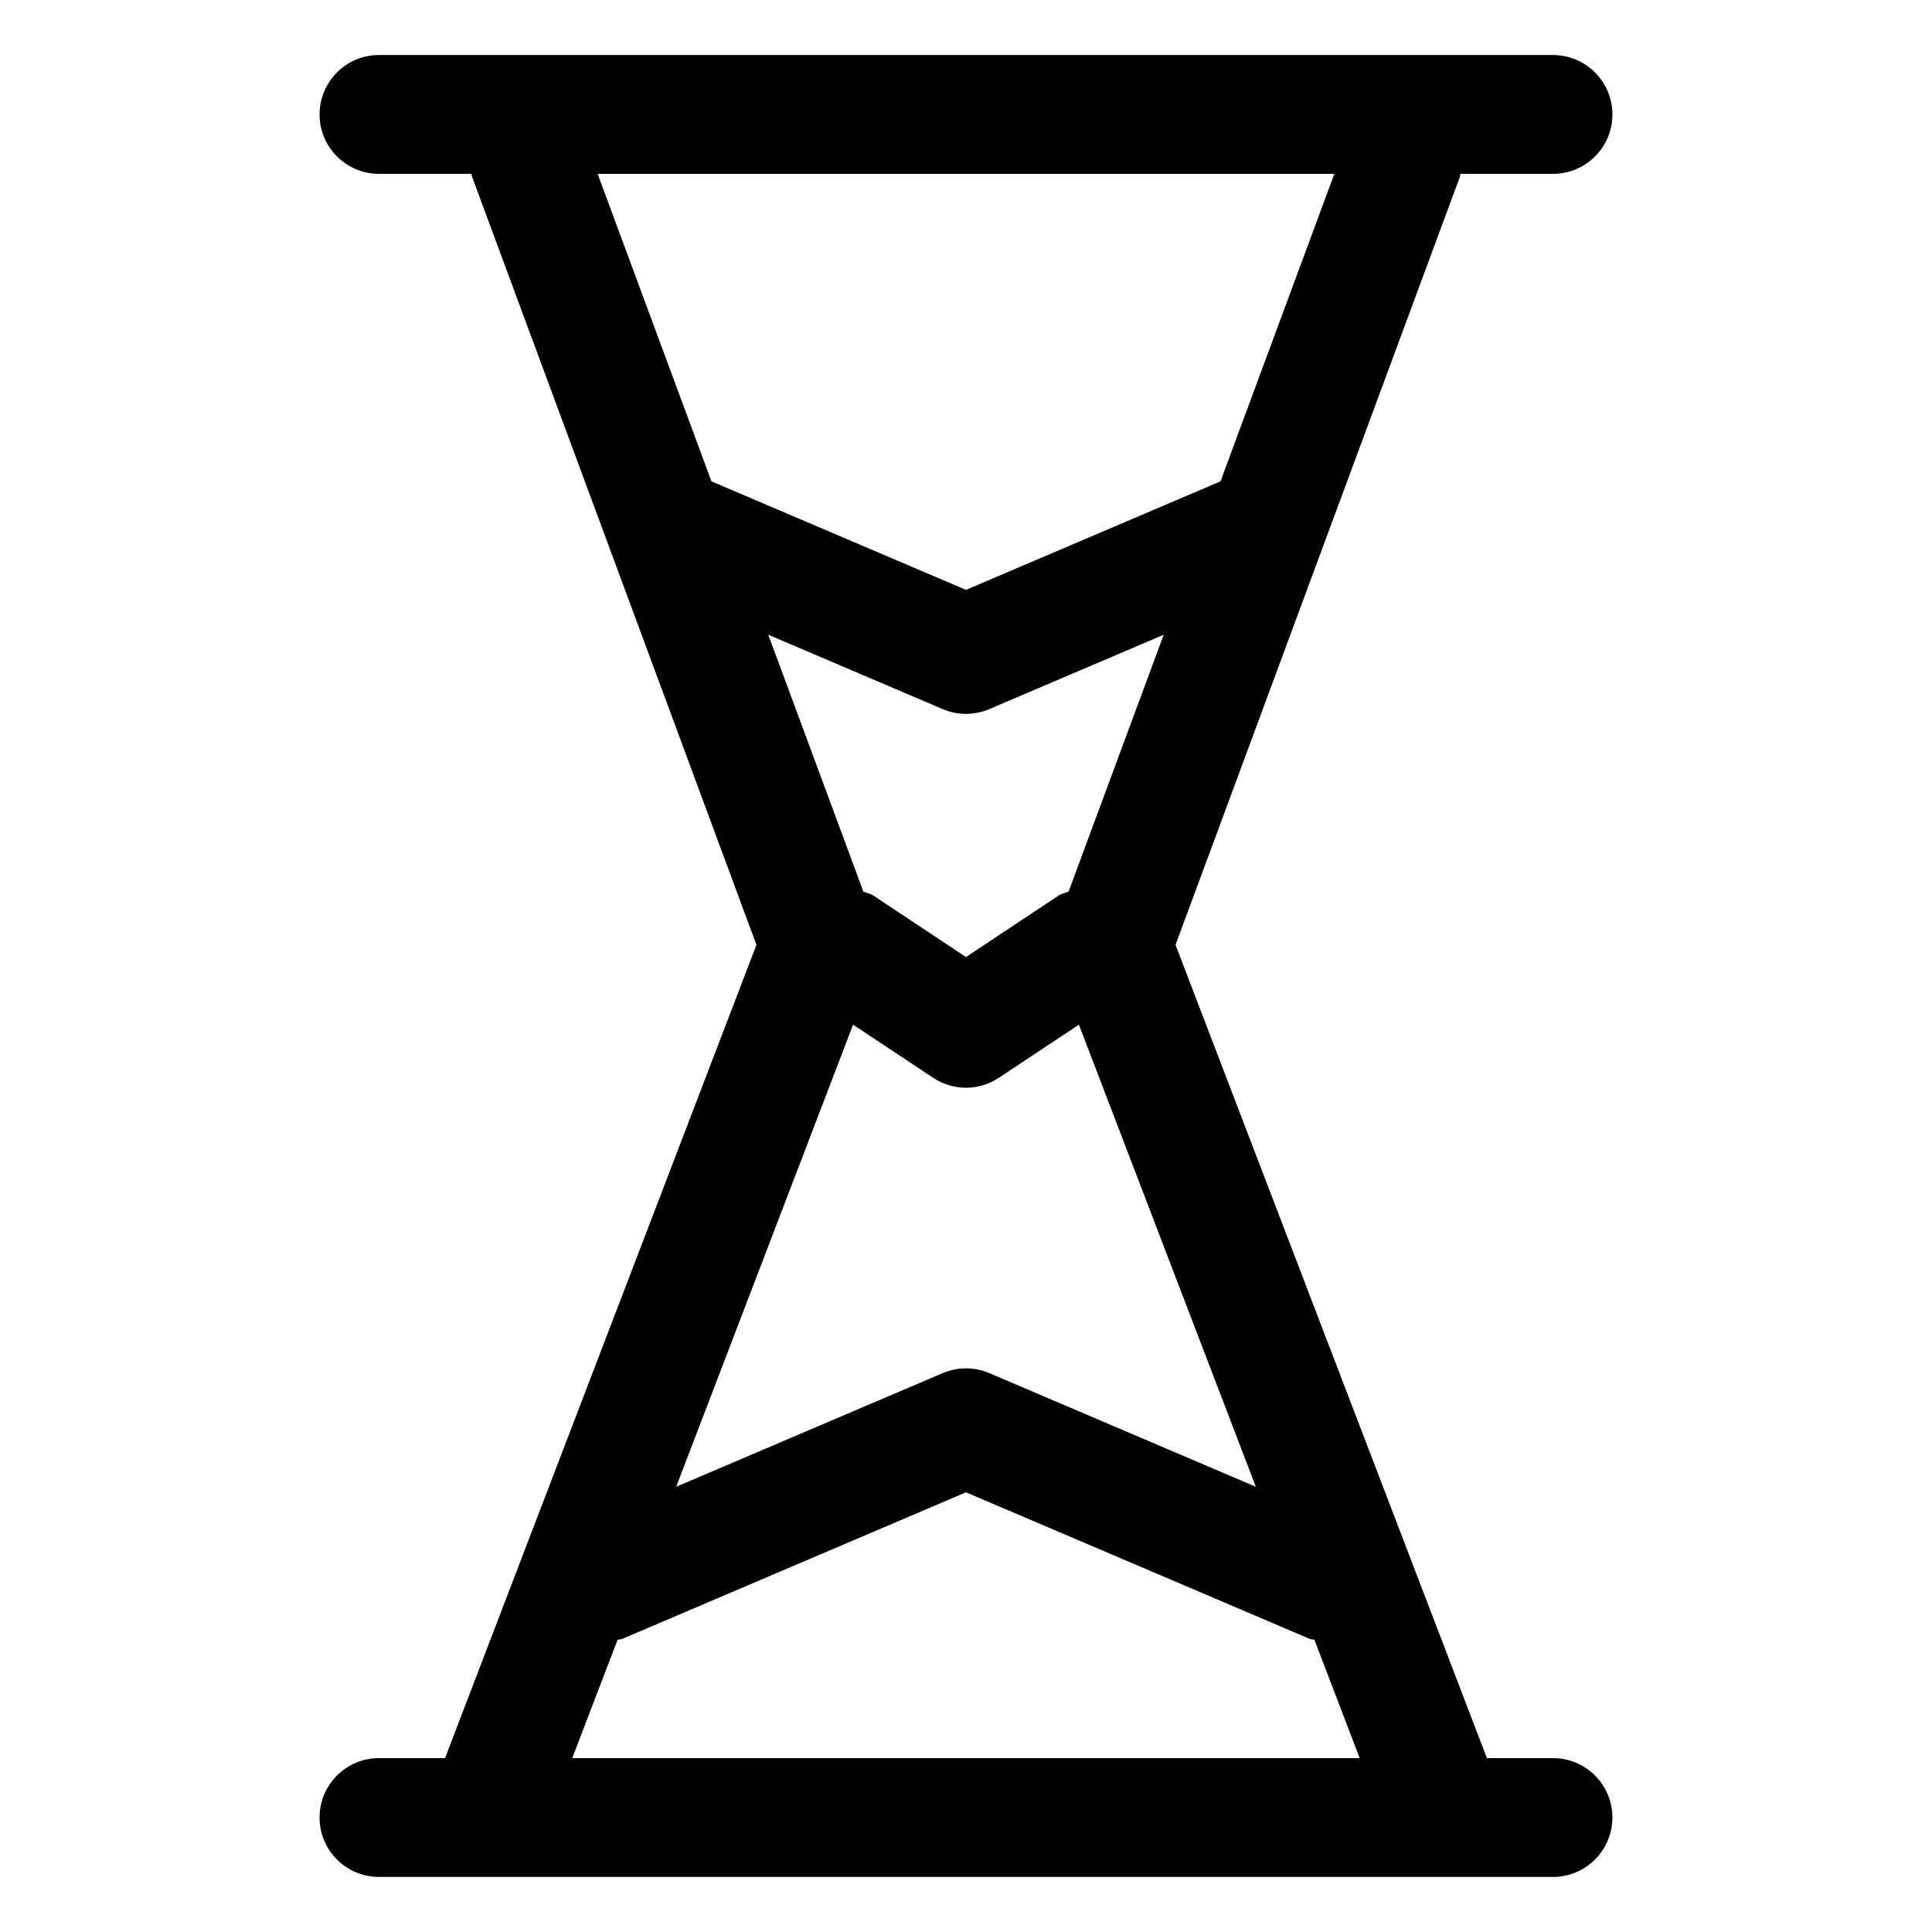
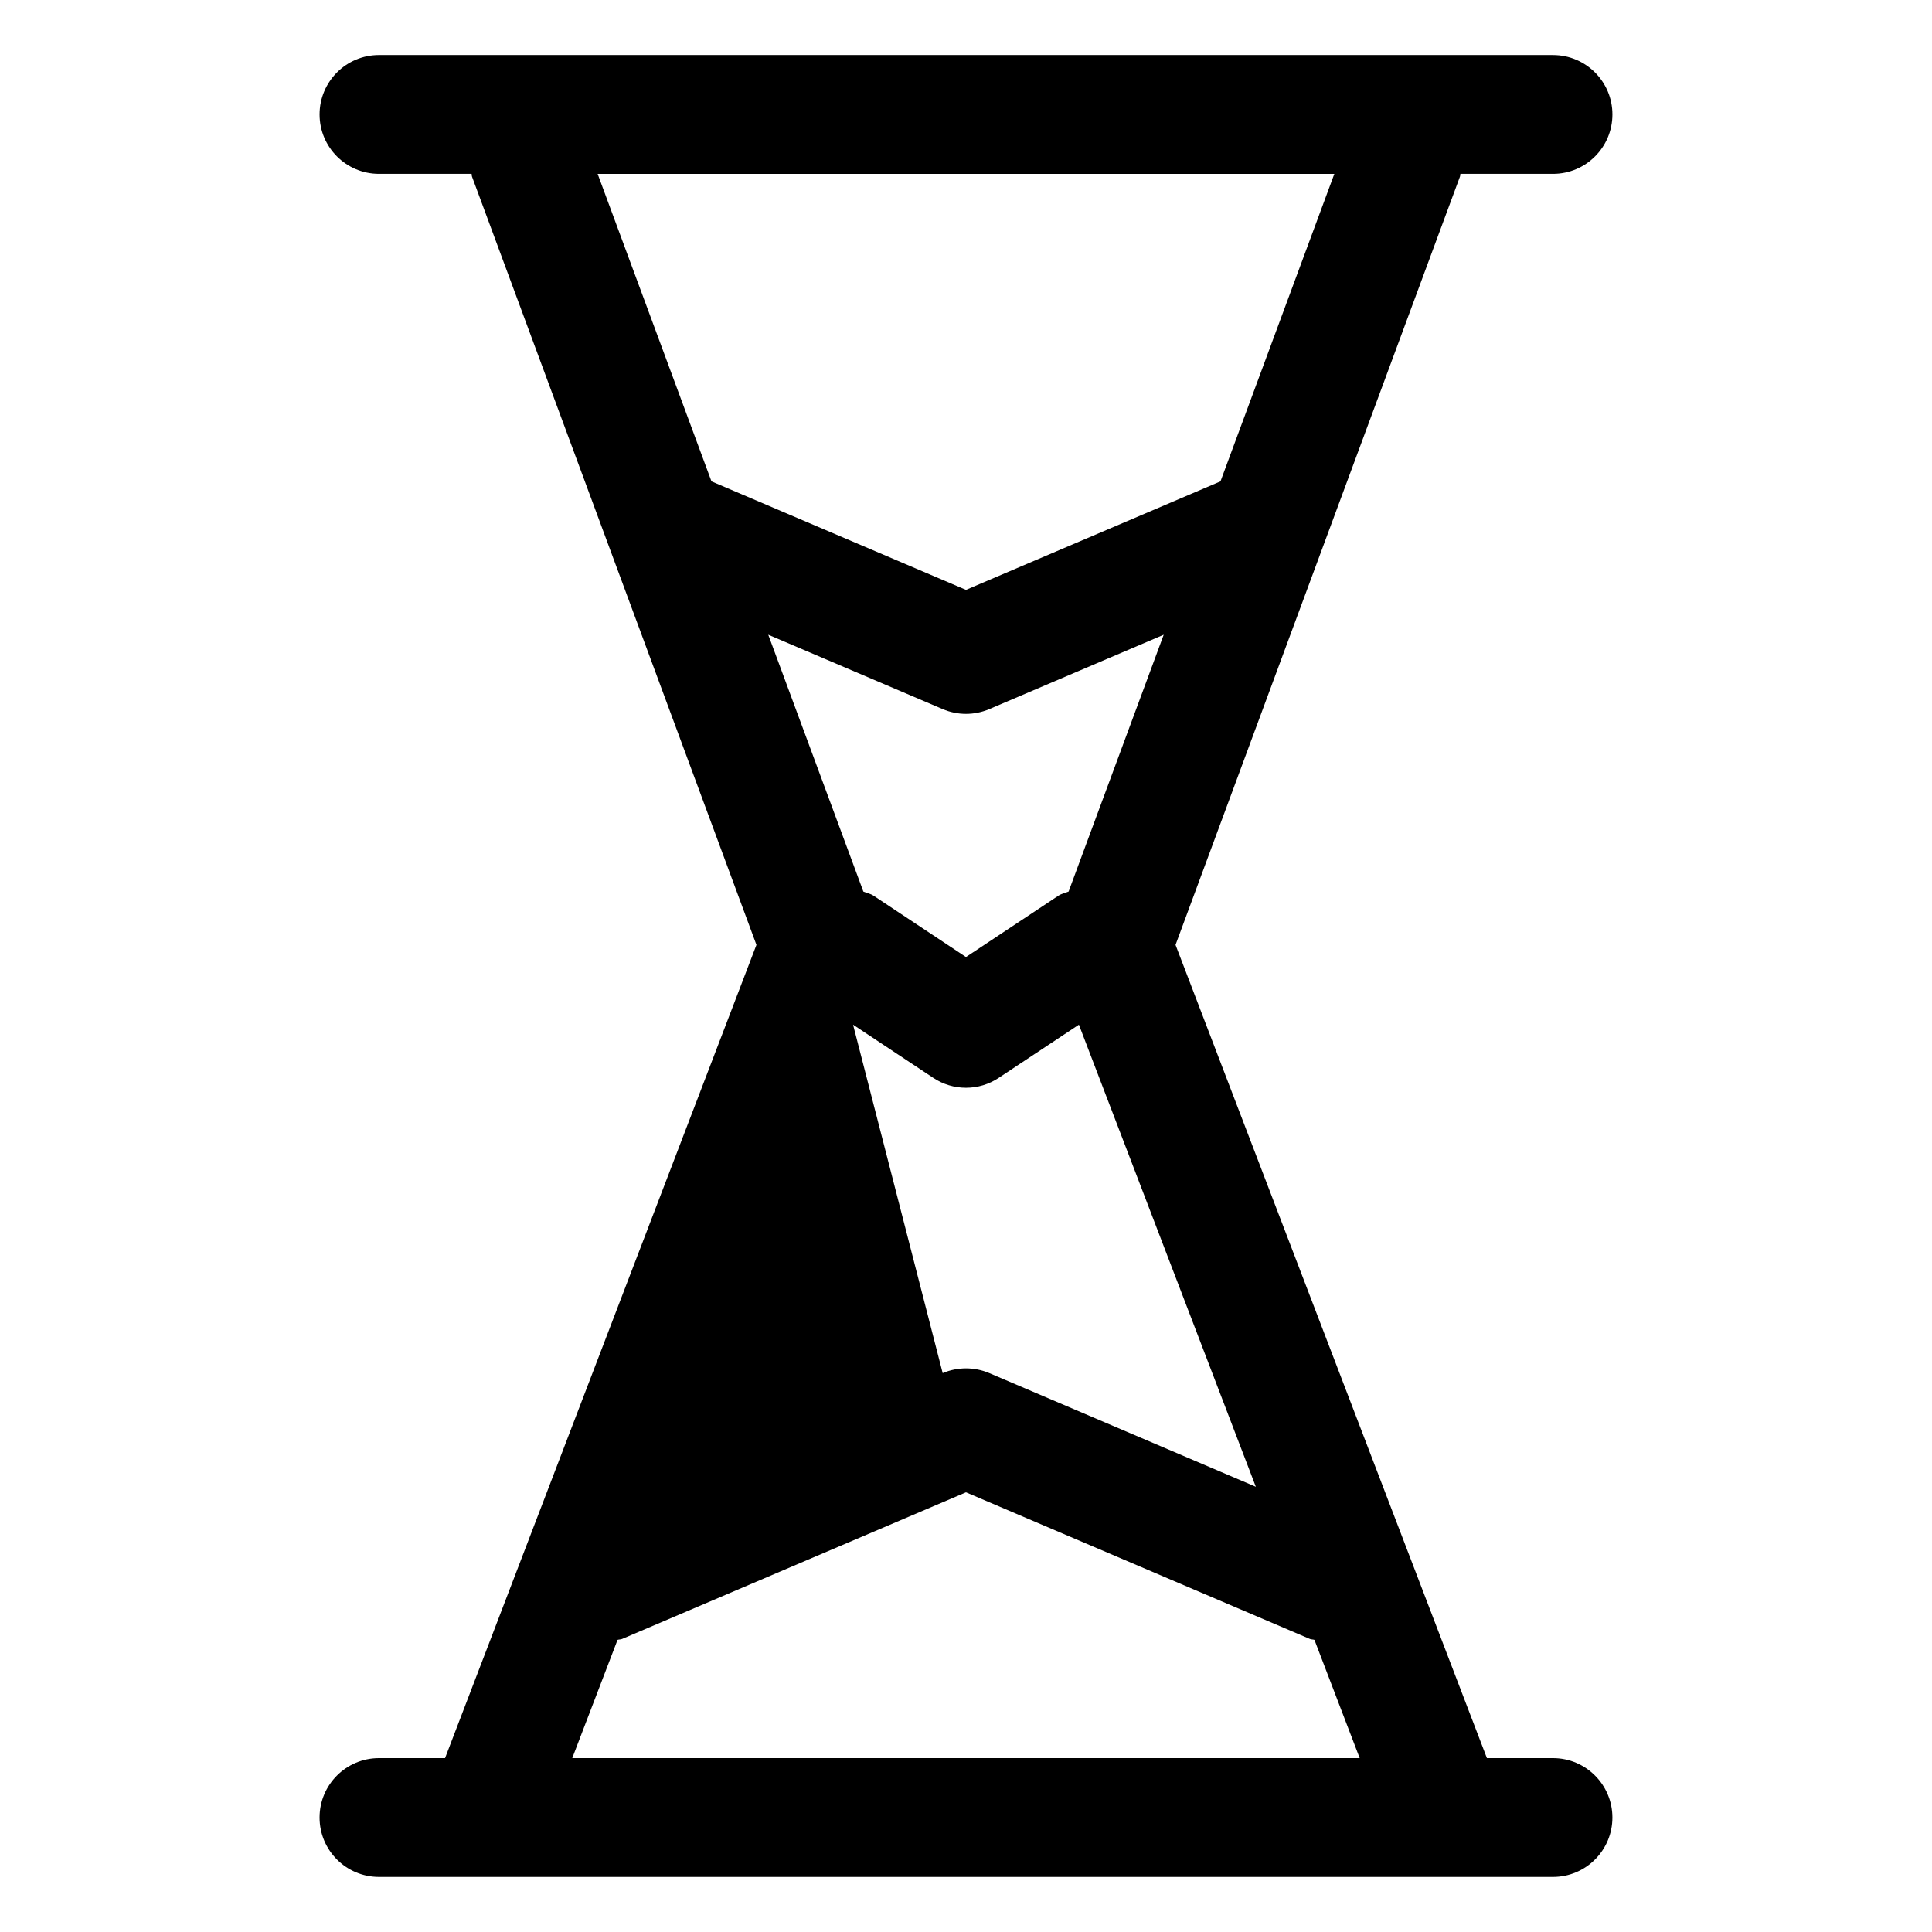
<svg xmlns="http://www.w3.org/2000/svg" fill="#000000" width="800px" height="800px" version="1.1" viewBox="144 144 512 512">
-   <path d="m244.43 609.92c-8.691 0-15.742 7.051-15.742 15.742s7.051 15.742 15.742 15.742h311.13c8.691 0 15.742-7.051 15.742-15.742s-7.051-15.742-15.742-15.742h-17.512l-82.52-215.52 75.379-203.6c0.09-0.238 0.039-0.484 0.117-0.727h24.539c8.691 0 15.742-7.051 15.742-15.742 0-8.691-7.051-15.742-15.742-15.742l-311.13-0.004c-8.691 0-15.742 7.051-15.742 15.742 0 8.695 7.051 15.746 15.742 15.746h24.539c0.078 0.242 0.023 0.488 0.113 0.727l75.379 203.6-82.52 215.52zm182.76-229.65c-0.906 0.379-1.863 0.543-2.711 1.105l-24.484 16.246-24.488-16.246c-0.844-0.559-1.805-0.723-2.707-1.098l-25.203-68.066 46.227 19.707c1.969 0.84 4.07 1.262 6.172 1.262s4.203-0.422 6.172-1.262l46.227-19.707zm70.422-190.19-30.172 81.488-67.445 28.75-67.449-28.75-30.168-81.488zm-127.54 225.47 21.219 14.07c2.637 1.762 5.672 2.644 8.707 2.644s6.066-0.883 8.703-2.644l21.219-14.07 46.887 122.46-70.625-30.121c-3.957-1.68-8.406-1.68-12.363 0l-70.625 30.121zm-62.418 163.03c0.406-0.133 0.828-0.082 1.23-0.254l91.113-38.848 91.113 38.848c0.402 0.172 0.82 0.117 1.23 0.254l11.992 31.336h-208.68z" />
+   <path d="m244.43 609.92c-8.691 0-15.742 7.051-15.742 15.742s7.051 15.742 15.742 15.742h311.13c8.691 0 15.742-7.051 15.742-15.742s-7.051-15.742-15.742-15.742h-17.512l-82.52-215.52 75.379-203.6c0.09-0.238 0.039-0.484 0.117-0.727h24.539c8.691 0 15.742-7.051 15.742-15.742 0-8.691-7.051-15.742-15.742-15.742l-311.13-0.004c-8.691 0-15.742 7.051-15.742 15.742 0 8.695 7.051 15.746 15.742 15.746h24.539c0.078 0.242 0.023 0.488 0.113 0.727l75.379 203.6-82.52 215.52zm182.76-229.65c-0.906 0.379-1.863 0.543-2.711 1.105l-24.484 16.246-24.488-16.246c-0.844-0.559-1.805-0.723-2.707-1.098l-25.203-68.066 46.227 19.707c1.969 0.84 4.07 1.262 6.172 1.262s4.203-0.422 6.172-1.262l46.227-19.707zm70.422-190.19-30.172 81.488-67.445 28.75-67.449-28.75-30.168-81.488zm-127.54 225.47 21.219 14.07c2.637 1.762 5.672 2.644 8.707 2.644s6.066-0.883 8.703-2.644l21.219-14.07 46.887 122.46-70.625-30.121c-3.957-1.68-8.406-1.68-12.363 0zm-62.418 163.03c0.406-0.133 0.828-0.082 1.23-0.254l91.113-38.848 91.113 38.848c0.402 0.172 0.82 0.117 1.23 0.254l11.992 31.336h-208.68z" />
</svg>